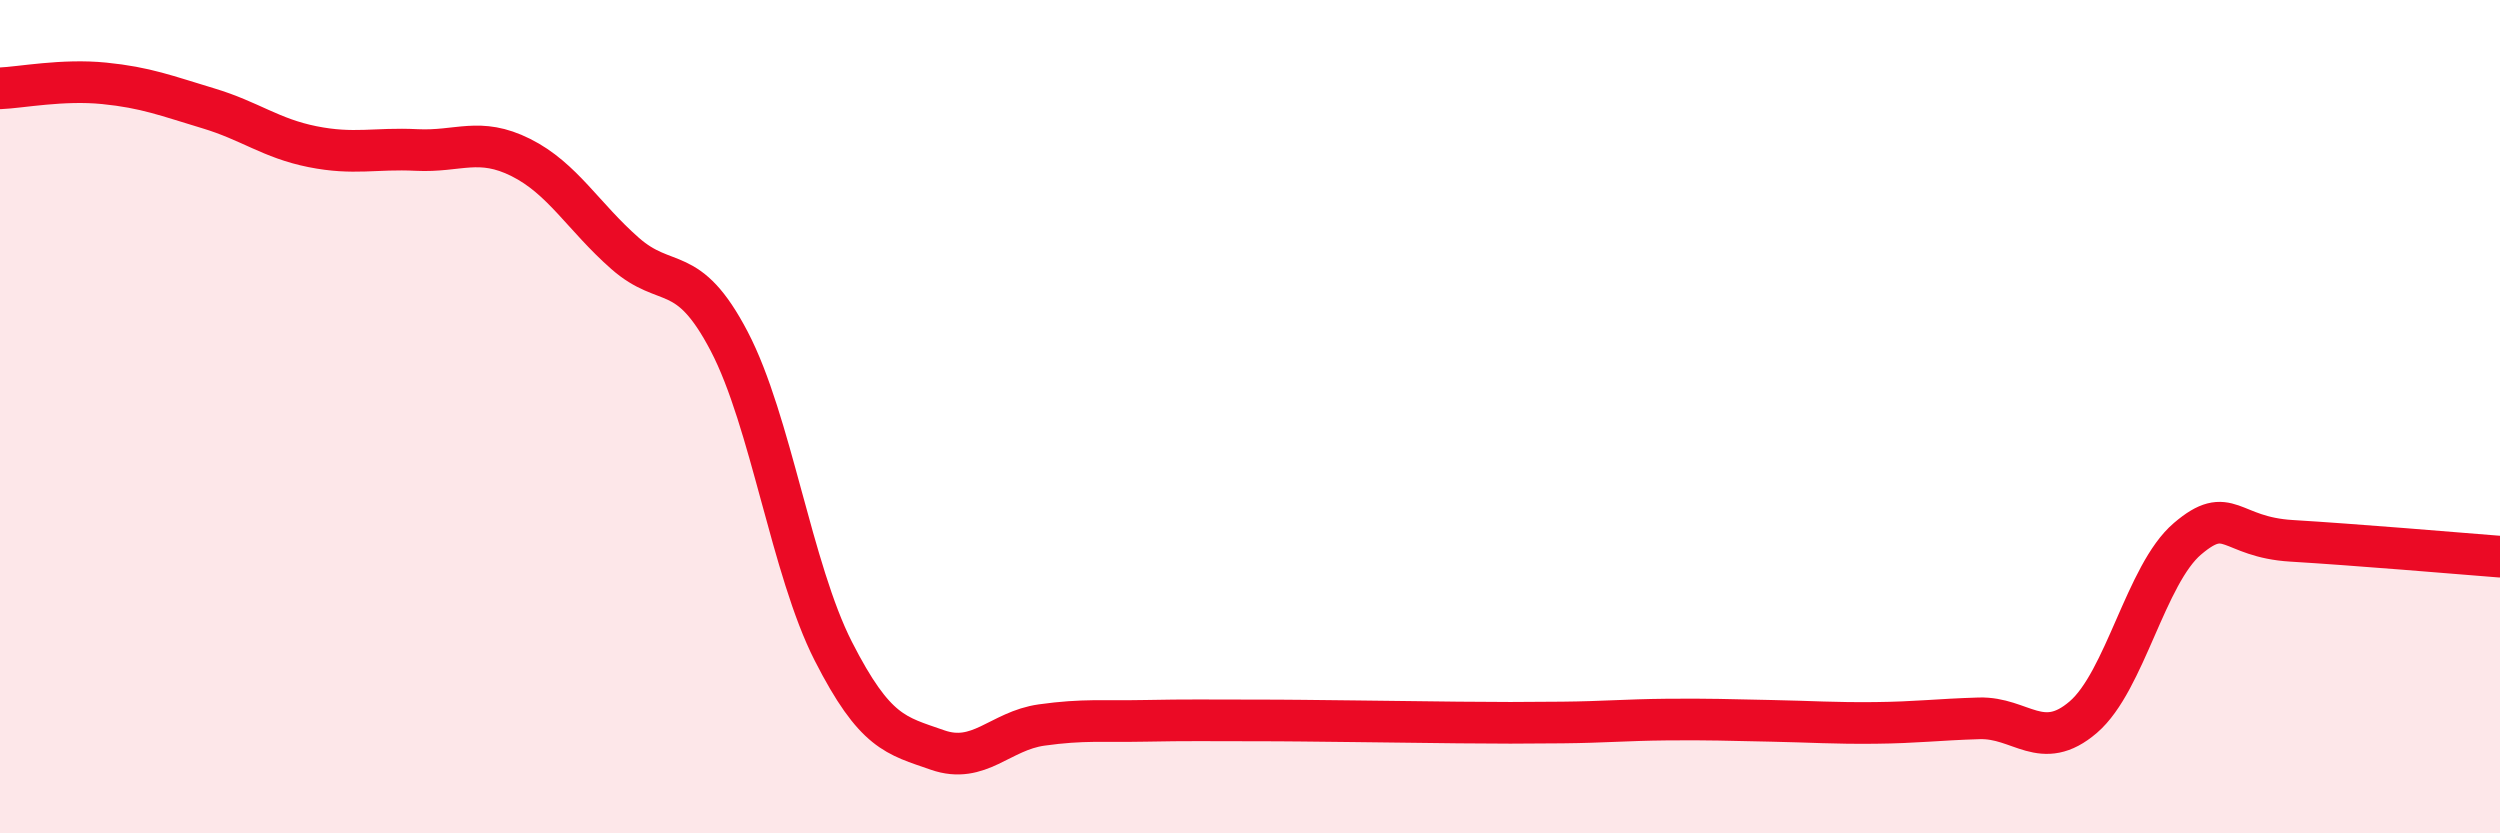
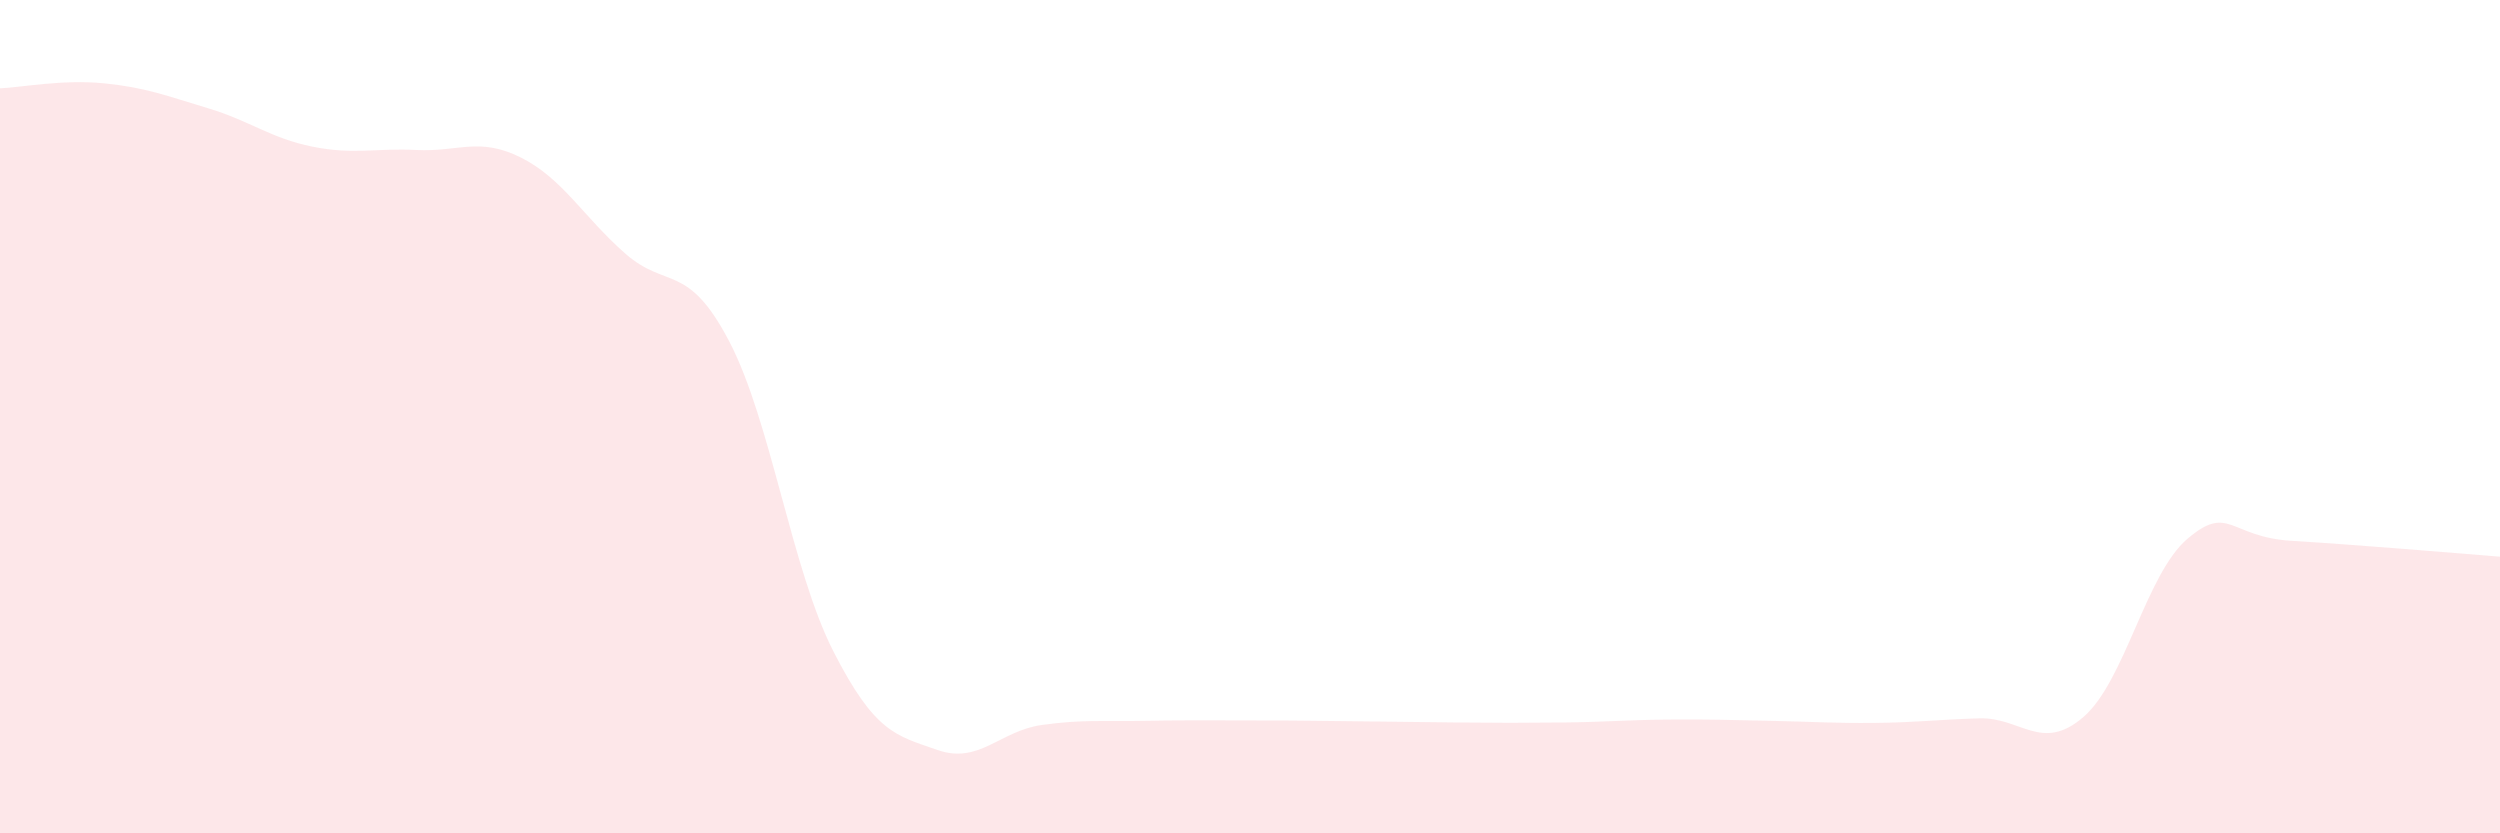
<svg xmlns="http://www.w3.org/2000/svg" width="60" height="20" viewBox="0 0 60 20">
  <path d="M 0,2.12 C 0.5,2.1 1.5,1.9 2.5,2 C 3.5,2.1 4,2.3 5,2.6 C 6,2.9 6.5,3.32 7.5,3.52 C 8.5,3.72 9,3.55 10,3.6 C 11,3.65 11.5,3.28 12.5,3.78 C 13.5,4.28 14,5.2 15,6.08 C 16,6.96 16.5,6.28 17.5,8.19 C 18.5,10.1 19,13.67 20,15.63 C 21,17.59 21.5,17.65 22.5,18 C 23.5,18.35 24,17.54 25,17.4 C 26,17.26 26.5,17.32 27.5,17.3 C 28.5,17.28 29,17.29 30,17.29 C 31,17.29 31.5,17.3 32.5,17.31 C 33.5,17.32 34,17.33 35,17.34 C 36,17.35 36.5,17.35 37.5,17.34 C 38.5,17.33 39,17.28 40,17.27 C 41,17.26 41.5,17.28 42.5,17.3 C 43.5,17.32 44,17.36 45,17.35 C 46,17.34 46.5,17.27 47.5,17.24 C 48.5,17.21 49,18.07 50,17.21 C 51,16.35 51.5,13.78 52.5,12.93 C 53.5,12.08 53.5,12.89 55,12.98 C 56.5,13.07 59,13.28 60,13.36L60 20L0 20Z" fill="#EB0A25" opacity="0.1" stroke-linecap="round" stroke-linejoin="round" />
-   <path d="M 0,2.12 C 0.5,2.1 1.5,1.9 2.5,2 C 3.5,2.1 4,2.3 5,2.6 C 6,2.9 6.5,3.32 7.5,3.52 C 8.5,3.72 9,3.55 10,3.6 C 11,3.65 11.5,3.28 12.5,3.78 C 13.5,4.28 14,5.2 15,6.08 C 16,6.96 16.5,6.28 17.5,8.19 C 18.5,10.1 19,13.67 20,15.63 C 21,17.59 21.5,17.65 22.5,18 C 23.5,18.35 24,17.54 25,17.4 C 26,17.26 26.5,17.32 27.5,17.3 C 28.5,17.28 29,17.29 30,17.29 C 31,17.29 31.5,17.3 32.5,17.31 C 33.5,17.32 34,17.33 35,17.34 C 36,17.35 36.5,17.35 37.5,17.34 C 38.5,17.33 39,17.28 40,17.27 C 41,17.26 41.5,17.28 42.5,17.3 C 43.5,17.32 44,17.36 45,17.35 C 46,17.34 46.5,17.27 47.5,17.24 C 48.5,17.21 49,18.07 50,17.21 C 51,16.35 51.5,13.78 52.5,12.93 C 53.5,12.08 53.5,12.89 55,12.98 C 56.5,13.07 59,13.28 60,13.36" stroke="#EB0A25" stroke-width="1" fill="none" stroke-linecap="round" stroke-linejoin="round" />
</svg>